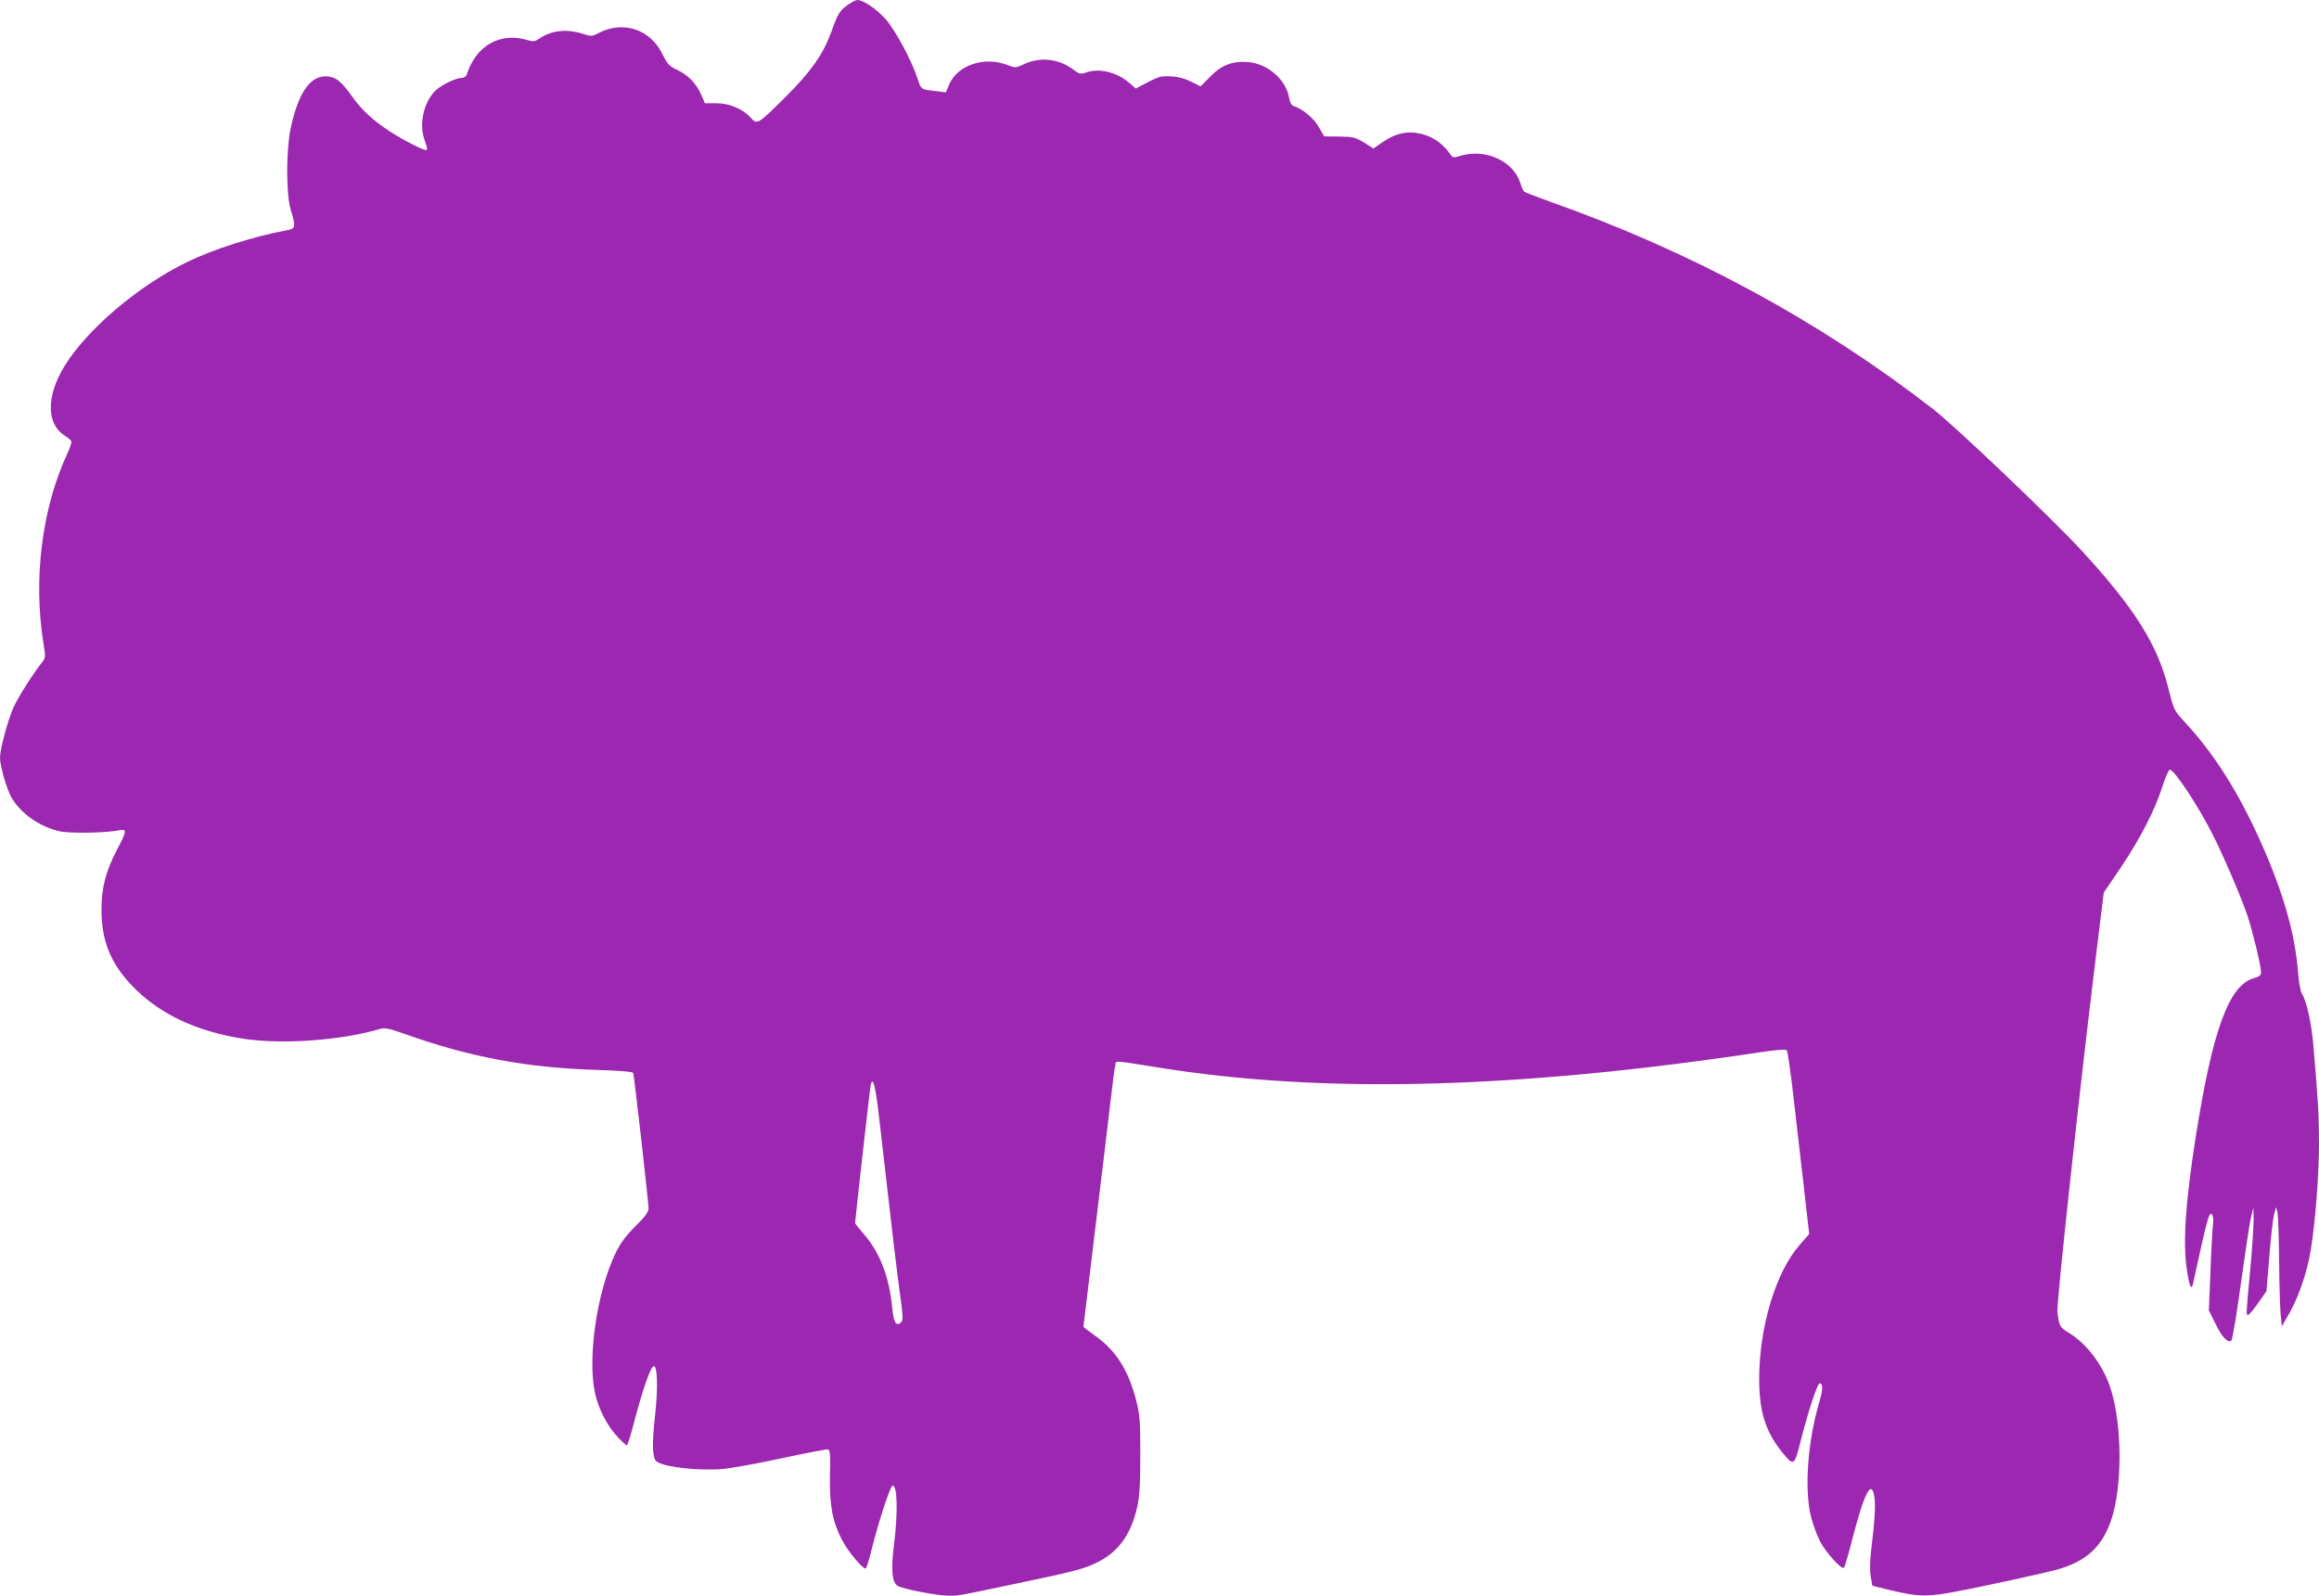
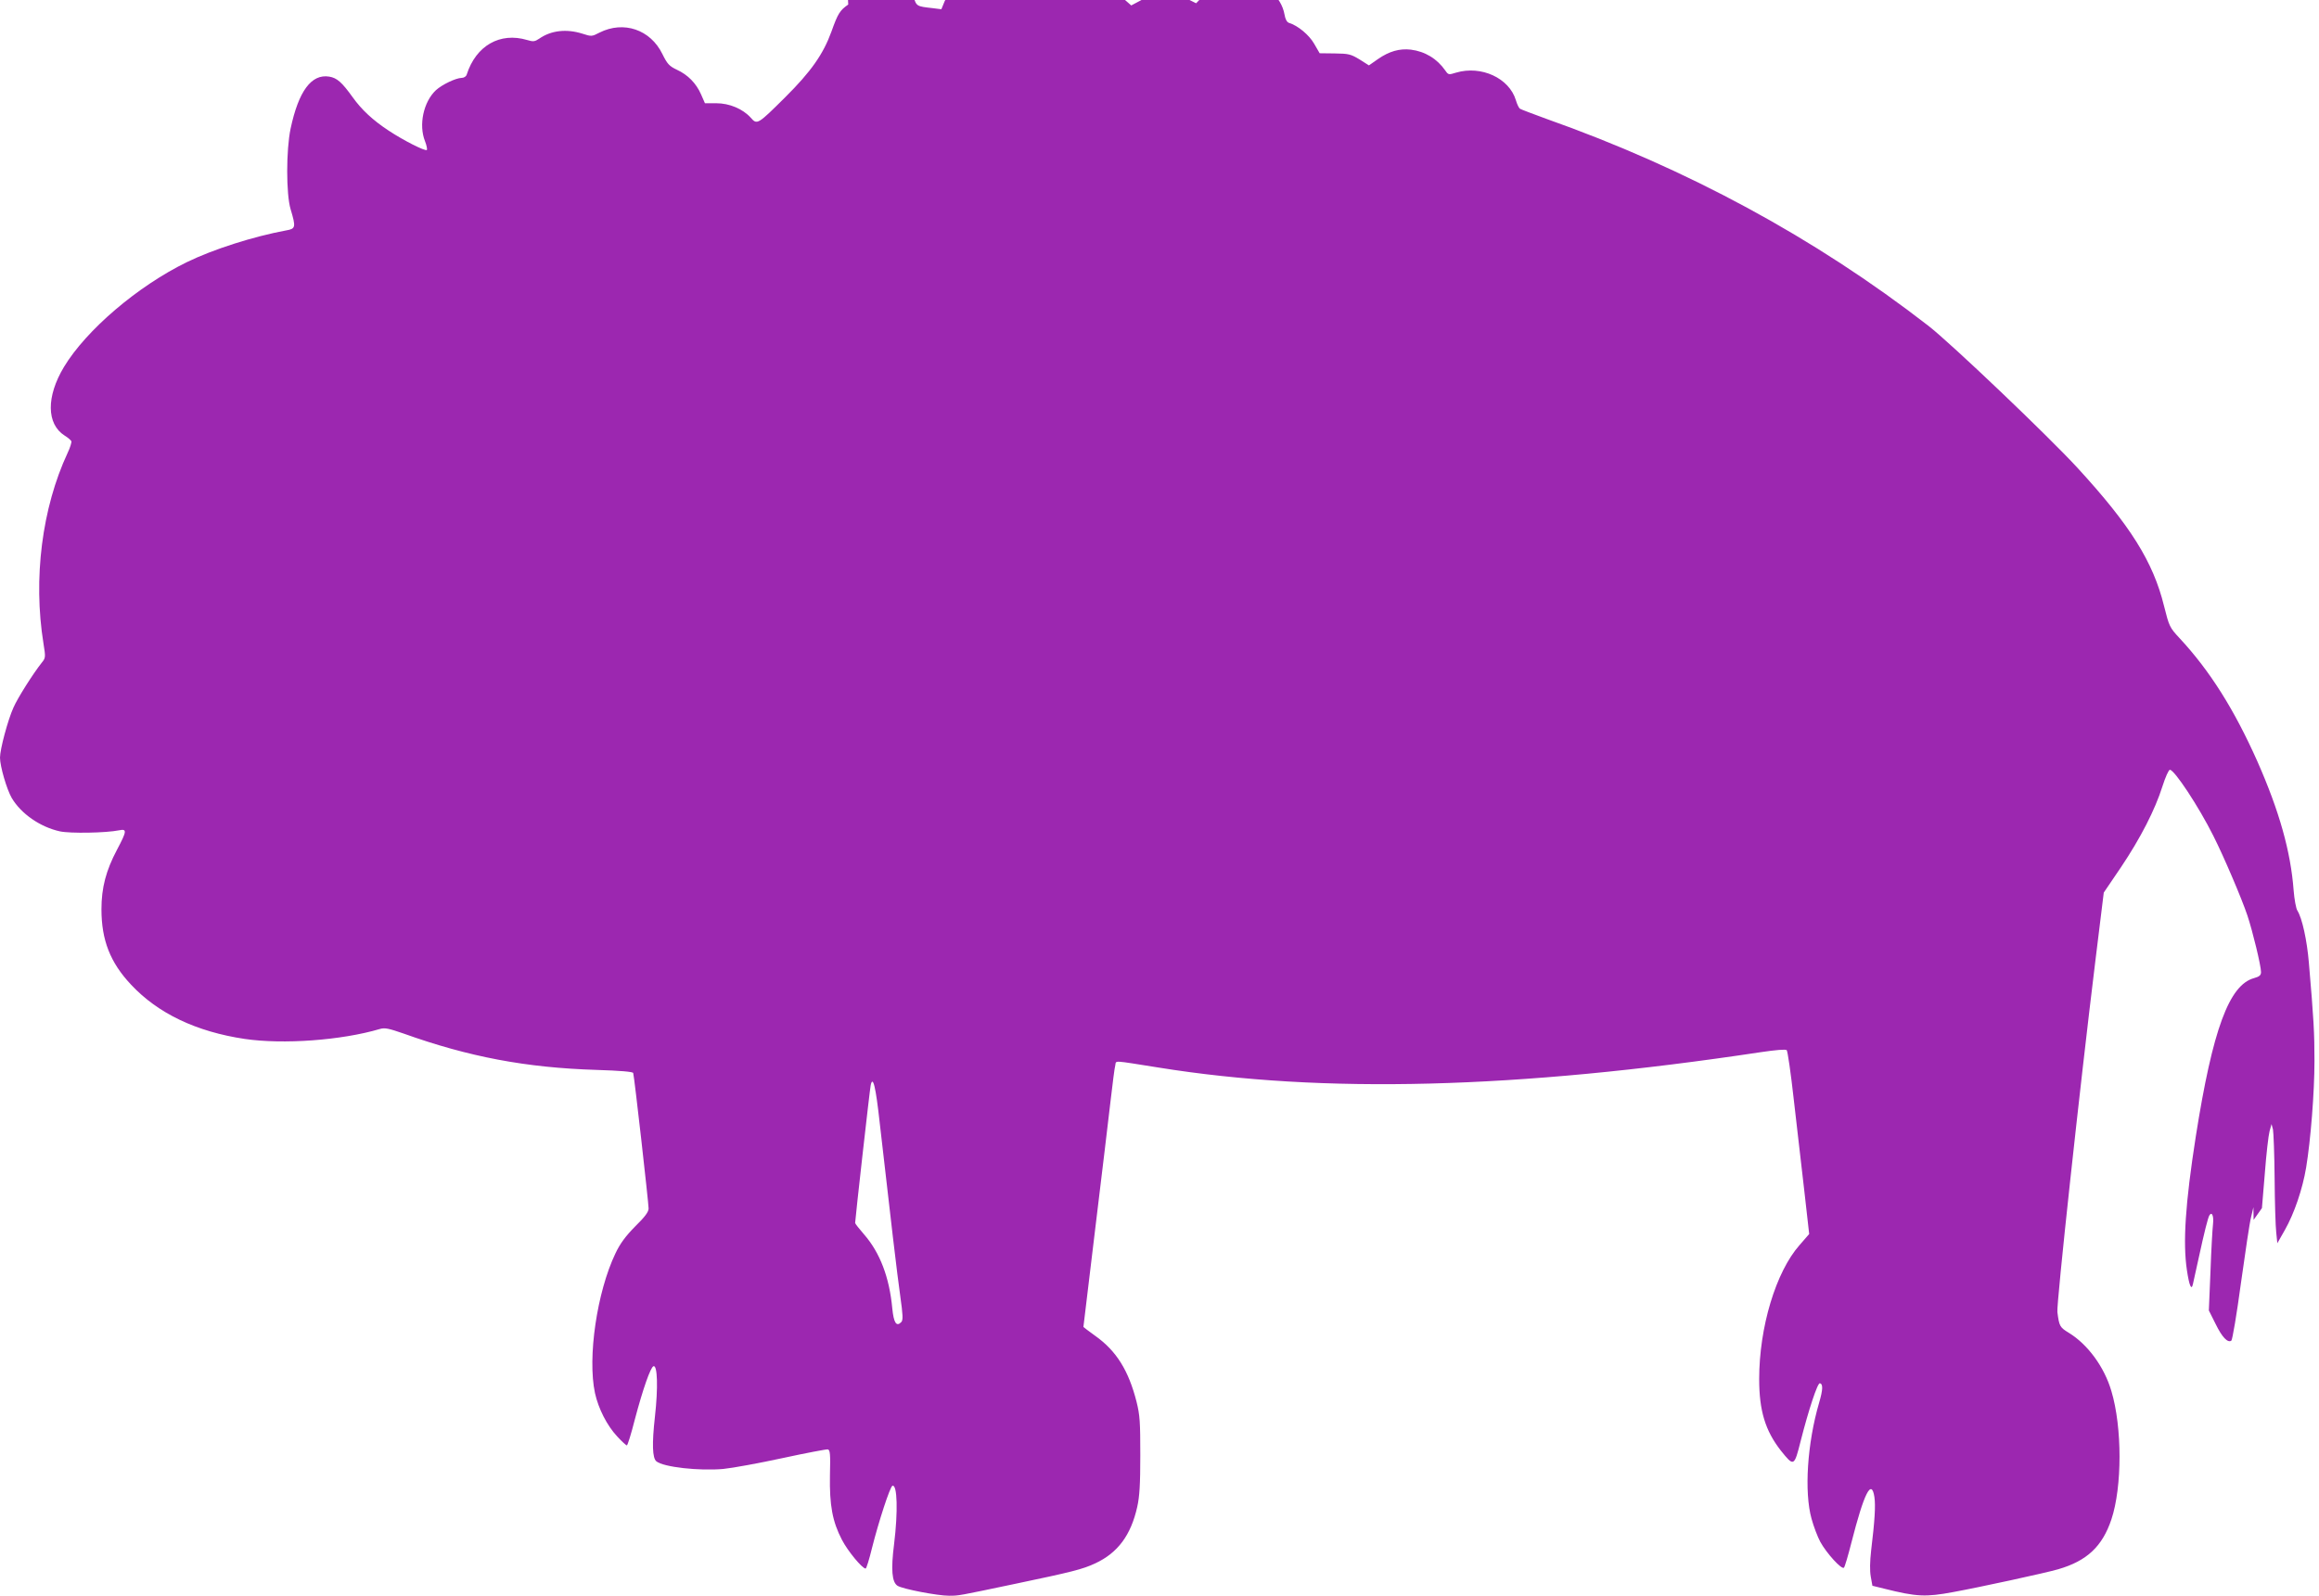
<svg xmlns="http://www.w3.org/2000/svg" version="1.0" width="1280pt" height="881pt" viewBox="0 0 1280 881" preserveAspectRatio="xMidYMid meet">
  <g transform="translate(0,881) scale(0.1,-0.1)" fill="#9c27b0" stroke="none">
-     <path d="M4682 8785 c-46 -32 -57 -49 -93 -150 -45 -124 -113 -221 -255 -362 -152 -151 -155 -153 -190 -113 -44 49 -118 80 -190 80 l-63 0 -21 48 c-27 62 -73 109 -134 137 -42 20 -53 32 -80 87 -66 135 -214 185 -347 118 -42 -22 -45 -22 -94 -6 -89 28 -173 18 -238 -27 -25 -17 -34 -18 -67 -8 -150 45 -283 -31 -334 -191 -3 -10 -15 -18 -28 -18 -33 -1 -108 -37 -142 -68 -69 -65 -96 -192 -60 -282 9 -23 13 -44 10 -48 -9 -8 -128 52 -211 107 -88 58 -149 115 -199 185 -59 82 -86 106 -129 113 -98 16 -169 -80 -213 -287 -25 -119 -25 -361 0 -445 30 -100 28 -108 -24 -117 -183 -34 -402 -104 -548 -175 -271 -132 -556 -375 -679 -579 -98 -163 -97 -315 4 -379 18 -11 34 -25 37 -31 2 -6 -7 -36 -21 -65 -141 -303 -191 -693 -133 -1052 12 -75 12 -79 -9 -105 -47 -59 -133 -194 -157 -249 -31 -69 -74 -230 -74 -276 0 -47 37 -175 65 -223 51 -86 156 -160 266 -184 56 -12 253 -9 327 6 44 9 42 -5 -12 -107 -61 -115 -86 -210 -86 -329 0 -170 48 -294 164 -417 148 -158 359 -259 627 -299 212 -31 533 -8 746 55 27 8 49 3 130 -25 360 -129 677 -189 1066 -201 130 -4 200 -10 202 -17 6 -17 85 -718 85 -748 0 -19 -20 -46 -74 -99 -53 -54 -83 -94 -109 -149 -102 -213 -155 -574 -113 -771 19 -86 66 -179 123 -240 25 -27 49 -49 53 -49 4 0 24 64 44 143 45 170 87 289 103 294 22 8 26 -119 8 -278 -17 -152 -14 -229 8 -247 39 -32 236 -54 370 -42 50 5 198 32 327 60 129 28 241 49 249 48 13 -3 15 -25 12 -143 -3 -166 14 -256 66 -356 32 -62 112 -159 131 -159 4 0 20 51 35 113 37 147 100 340 113 344 27 9 31 -143 9 -322 -18 -141 -12 -210 19 -230 28 -18 221 -55 284 -55 55 0 48 -1 367 66 310 65 371 80 441 113 124 58 196 155 231 311 13 58 17 124 17 285 0 184 -2 221 -21 297 -44 172 -111 280 -228 363 -36 26 -65 48 -65 49 0 2 29 244 65 540 36 295 74 614 85 709 11 94 22 183 26 196 6 27 -20 28 239 -13 908 -146 1978 -118 3324 85 81 12 137 17 143 11 5 -5 23 -128 39 -273 17 -145 43 -372 58 -503 l27 -239 -53 -61 c-131 -148 -223 -454 -223 -740 0 -175 34 -285 119 -394 73 -91 74 -91 111 56 42 165 92 318 105 315 18 -4 17 -35 -4 -107 -66 -225 -83 -494 -42 -641 12 -44 34 -101 48 -127 35 -64 119 -156 131 -143 5 6 23 67 41 138 70 274 111 356 127 252 7 -48 2 -130 -18 -295 -7 -62 -8 -112 -2 -145 l9 -50 65 -16 c179 -45 229 -47 380 -19 143 26 512 106 580 126 159 46 244 126 294 275 60 180 60 509 0 709 -39 133 -130 257 -234 321 -51 31 -54 37 -64 115 -6 42 124 1242 210 1942 l46 374 95 140 c108 161 188 317 229 447 16 50 34 91 41 91 25 0 159 -203 240 -365 58 -115 157 -347 188 -440 29 -87 75 -277 75 -312 0 -17 -9 -25 -38 -33 -138 -37 -229 -284 -322 -874 -58 -371 -72 -587 -49 -739 13 -87 25 -113 33 -77 3 14 17 79 32 145 31 143 51 222 59 235 14 23 25 -4 20 -48 -3 -26 -10 -144 -14 -262 l-9 -215 37 -74 c36 -74 67 -106 87 -93 6 4 30 146 53 317 24 171 48 335 56 365 l13 55 1 -70 c0 -38 -8 -164 -19 -280 -23 -243 -23 -245 -11 -245 5 0 30 30 55 66 l46 65 16 192 c8 106 20 210 26 232 l11 40 8 -30 c3 -16 8 -138 9 -270 1 -132 5 -267 9 -299 l6 -59 42 74 c51 90 97 224 117 344 25 152 46 414 46 589 0 154 -4 229 -31 543 -10 121 -37 245 -63 286 -8 12 -17 63 -21 112 -16 214 -79 438 -200 712 -128 287 -261 499 -429 680 -56 60 -58 66 -86 177 -60 245 -186 446 -479 765 -163 177 -698 687 -823 784 -627 486 -1331 867 -2108 1142 -74 27 -140 52 -146 56 -6 5 -16 26 -22 47 -37 122 -191 193 -330 152 -41 -13 -43 -12 -59 11 -46 66 -112 106 -191 116 -62 7 -119 -9 -181 -52 l-50 -35 -52 33 c-48 29 -60 32 -136 33 l-84 1 -30 52 c-28 49 -90 101 -140 116 -11 4 -20 21 -24 46 -17 99 -116 186 -223 196 -88 8 -151 -16 -214 -82 l-51 -52 -50 25 c-33 17 -71 28 -111 30 -54 4 -68 0 -129 -31 l-68 -36 -33 29 c-70 62 -168 86 -244 59 -27 -9 -35 -8 -65 15 -80 61 -183 74 -272 33 -49 -23 -50 -23 -97 -5 -127 48 -273 -2 -319 -108 l-18 -44 -48 6 c-90 10 -89 10 -107 66 -33 103 -124 272 -179 334 -53 58 -123 104 -155 104 -10 -1 -32 -12 -50 -25z m174 -6177 c60 -528 96 -833 113 -953 15 -107 16 -132 6 -144 -27 -28 -42 -5 -50 76 -16 171 -68 307 -155 407 -27 31 -50 60 -50 64 0 17 81 740 86 761 12 56 28 -9 50 -211z" />
+     <path d="M4682 8785 c-46 -32 -57 -49 -93 -150 -45 -124 -113 -221 -255 -362 -152 -151 -155 -153 -190 -113 -44 49 -118 80 -190 80 l-63 0 -21 48 c-27 62 -73 109 -134 137 -42 20 -53 32 -80 87 -66 135 -214 185 -347 118 -42 -22 -45 -22 -94 -6 -89 28 -173 18 -238 -27 -25 -17 -34 -18 -67 -8 -150 45 -283 -31 -334 -191 -3 -10 -15 -18 -28 -18 -33 -1 -108 -37 -142 -68 -69 -65 -96 -192 -60 -282 9 -23 13 -44 10 -48 -9 -8 -128 52 -211 107 -88 58 -149 115 -199 185 -59 82 -86 106 -129 113 -98 16 -169 -80 -213 -287 -25 -119 -25 -361 0 -445 30 -100 28 -108 -24 -117 -183 -34 -402 -104 -548 -175 -271 -132 -556 -375 -679 -579 -98 -163 -97 -315 4 -379 18 -11 34 -25 37 -31 2 -6 -7 -36 -21 -65 -141 -303 -191 -693 -133 -1052 12 -75 12 -79 -9 -105 -47 -59 -133 -194 -157 -249 -31 -69 -74 -230 -74 -276 0 -47 37 -175 65 -223 51 -86 156 -160 266 -184 56 -12 253 -9 327 6 44 9 42 -5 -12 -107 -61 -115 -86 -210 -86 -329 0 -170 48 -294 164 -417 148 -158 359 -259 627 -299 212 -31 533 -8 746 55 27 8 49 3 130 -25 360 -129 677 -189 1066 -201 130 -4 200 -10 202 -17 6 -17 85 -718 85 -748 0 -19 -20 -46 -74 -99 -53 -54 -83 -94 -109 -149 -102 -213 -155 -574 -113 -771 19 -86 66 -179 123 -240 25 -27 49 -49 53 -49 4 0 24 64 44 143 45 170 87 289 103 294 22 8 26 -119 8 -278 -17 -152 -14 -229 8 -247 39 -32 236 -54 370 -42 50 5 198 32 327 60 129 28 241 49 249 48 13 -3 15 -25 12 -143 -3 -166 14 -256 66 -356 32 -62 112 -159 131 -159 4 0 20 51 35 113 37 147 100 340 113 344 27 9 31 -143 9 -322 -18 -141 -12 -210 19 -230 28 -18 221 -55 284 -55 55 0 48 -1 367 66 310 65 371 80 441 113 124 58 196 155 231 311 13 58 17 124 17 285 0 184 -2 221 -21 297 -44 172 -111 280 -228 363 -36 26 -65 48 -65 49 0 2 29 244 65 540 36 295 74 614 85 709 11 94 22 183 26 196 6 27 -20 28 239 -13 908 -146 1978 -118 3324 85 81 12 137 17 143 11 5 -5 23 -128 39 -273 17 -145 43 -372 58 -503 l27 -239 -53 -61 c-131 -148 -223 -454 -223 -740 0 -175 34 -285 119 -394 73 -91 74 -91 111 56 42 165 92 318 105 315 18 -4 17 -35 -4 -107 -66 -225 -83 -494 -42 -641 12 -44 34 -101 48 -127 35 -64 119 -156 131 -143 5 6 23 67 41 138 70 274 111 356 127 252 7 -48 2 -130 -18 -295 -7 -62 -8 -112 -2 -145 l9 -50 65 -16 c179 -45 229 -47 380 -19 143 26 512 106 580 126 159 46 244 126 294 275 60 180 60 509 0 709 -39 133 -130 257 -234 321 -51 31 -54 37 -64 115 -6 42 124 1242 210 1942 l46 374 95 140 c108 161 188 317 229 447 16 50 34 91 41 91 25 0 159 -203 240 -365 58 -115 157 -347 188 -440 29 -87 75 -277 75 -312 0 -17 -9 -25 -38 -33 -138 -37 -229 -284 -322 -874 -58 -371 -72 -587 -49 -739 13 -87 25 -113 33 -77 3 14 17 79 32 145 31 143 51 222 59 235 14 23 25 -4 20 -48 -3 -26 -10 -144 -14 -262 l-9 -215 37 -74 c36 -74 67 -106 87 -93 6 4 30 146 53 317 24 171 48 335 56 365 l13 55 1 -70 l46 65 16 192 c8 106 20 210 26 232 l11 40 8 -30 c3 -16 8 -138 9 -270 1 -132 5 -267 9 -299 l6 -59 42 74 c51 90 97 224 117 344 25 152 46 414 46 589 0 154 -4 229 -31 543 -10 121 -37 245 -63 286 -8 12 -17 63 -21 112 -16 214 -79 438 -200 712 -128 287 -261 499 -429 680 -56 60 -58 66 -86 177 -60 245 -186 446 -479 765 -163 177 -698 687 -823 784 -627 486 -1331 867 -2108 1142 -74 27 -140 52 -146 56 -6 5 -16 26 -22 47 -37 122 -191 193 -330 152 -41 -13 -43 -12 -59 11 -46 66 -112 106 -191 116 -62 7 -119 -9 -181 -52 l-50 -35 -52 33 c-48 29 -60 32 -136 33 l-84 1 -30 52 c-28 49 -90 101 -140 116 -11 4 -20 21 -24 46 -17 99 -116 186 -223 196 -88 8 -151 -16 -214 -82 l-51 -52 -50 25 c-33 17 -71 28 -111 30 -54 4 -68 0 -129 -31 l-68 -36 -33 29 c-70 62 -168 86 -244 59 -27 -9 -35 -8 -65 15 -80 61 -183 74 -272 33 -49 -23 -50 -23 -97 -5 -127 48 -273 -2 -319 -108 l-18 -44 -48 6 c-90 10 -89 10 -107 66 -33 103 -124 272 -179 334 -53 58 -123 104 -155 104 -10 -1 -32 -12 -50 -25z m174 -6177 c60 -528 96 -833 113 -953 15 -107 16 -132 6 -144 -27 -28 -42 -5 -50 76 -16 171 -68 307 -155 407 -27 31 -50 60 -50 64 0 17 81 740 86 761 12 56 28 -9 50 -211z" />
  </g>
</svg>